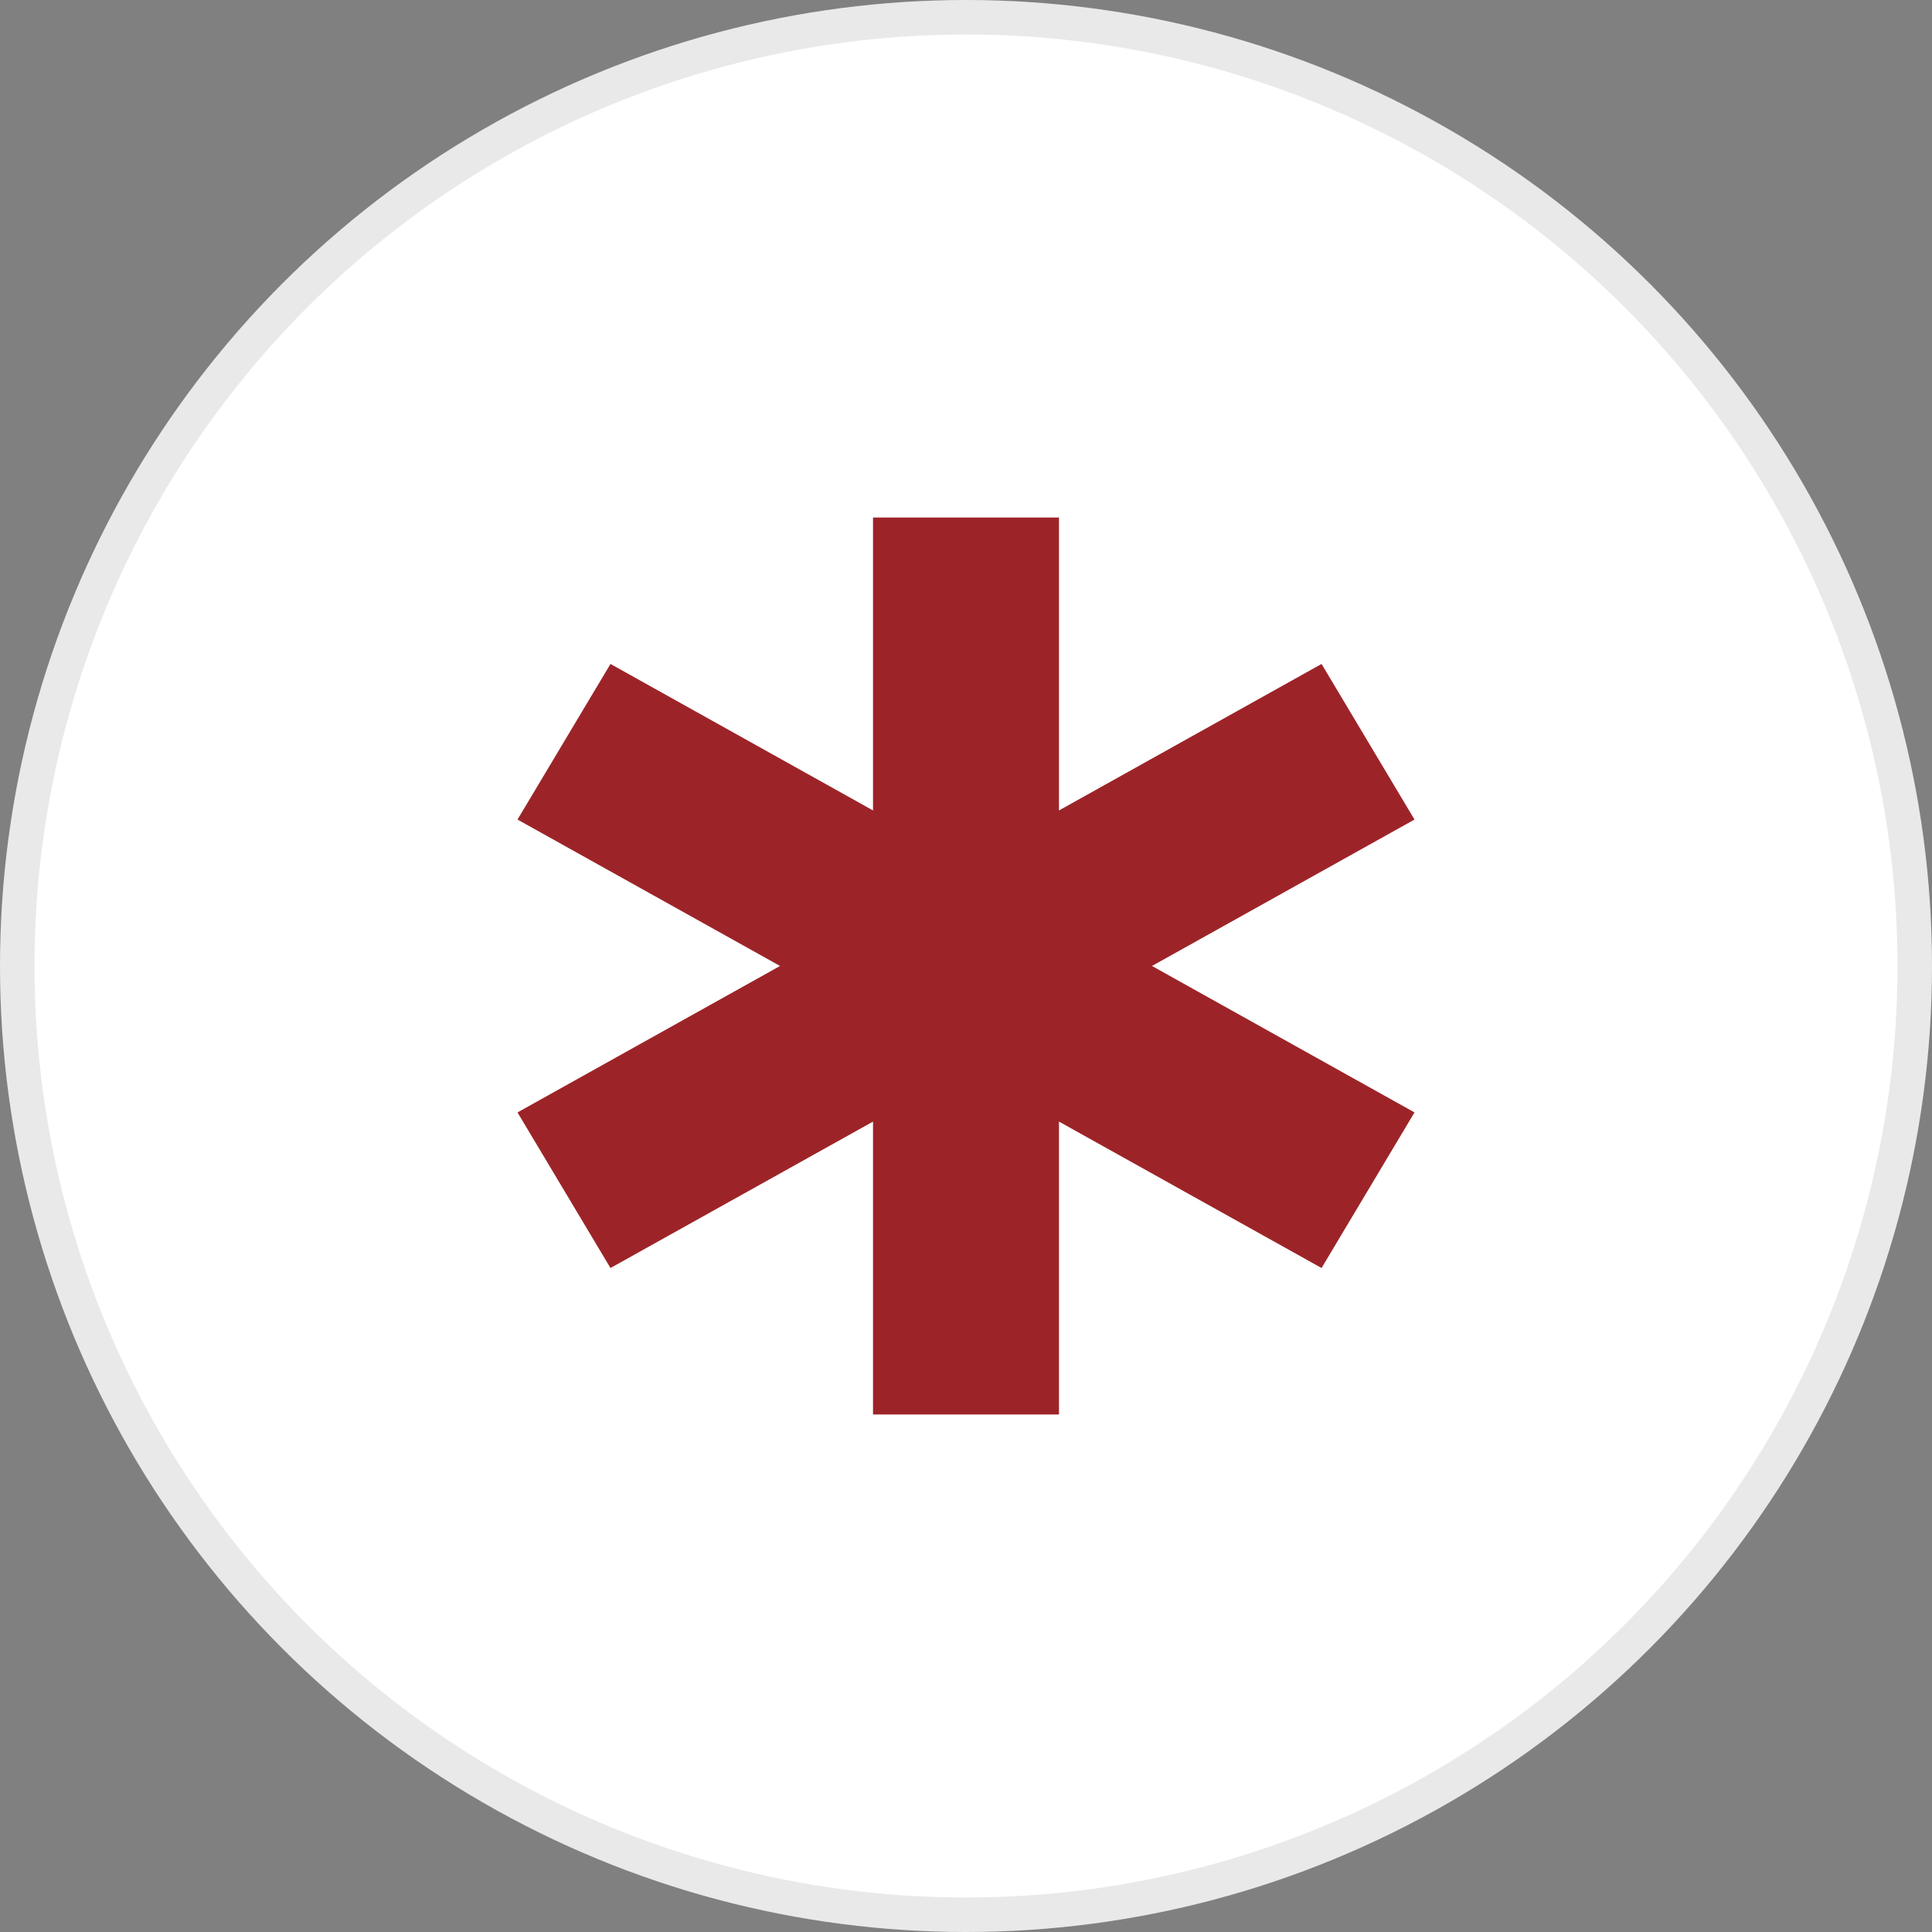
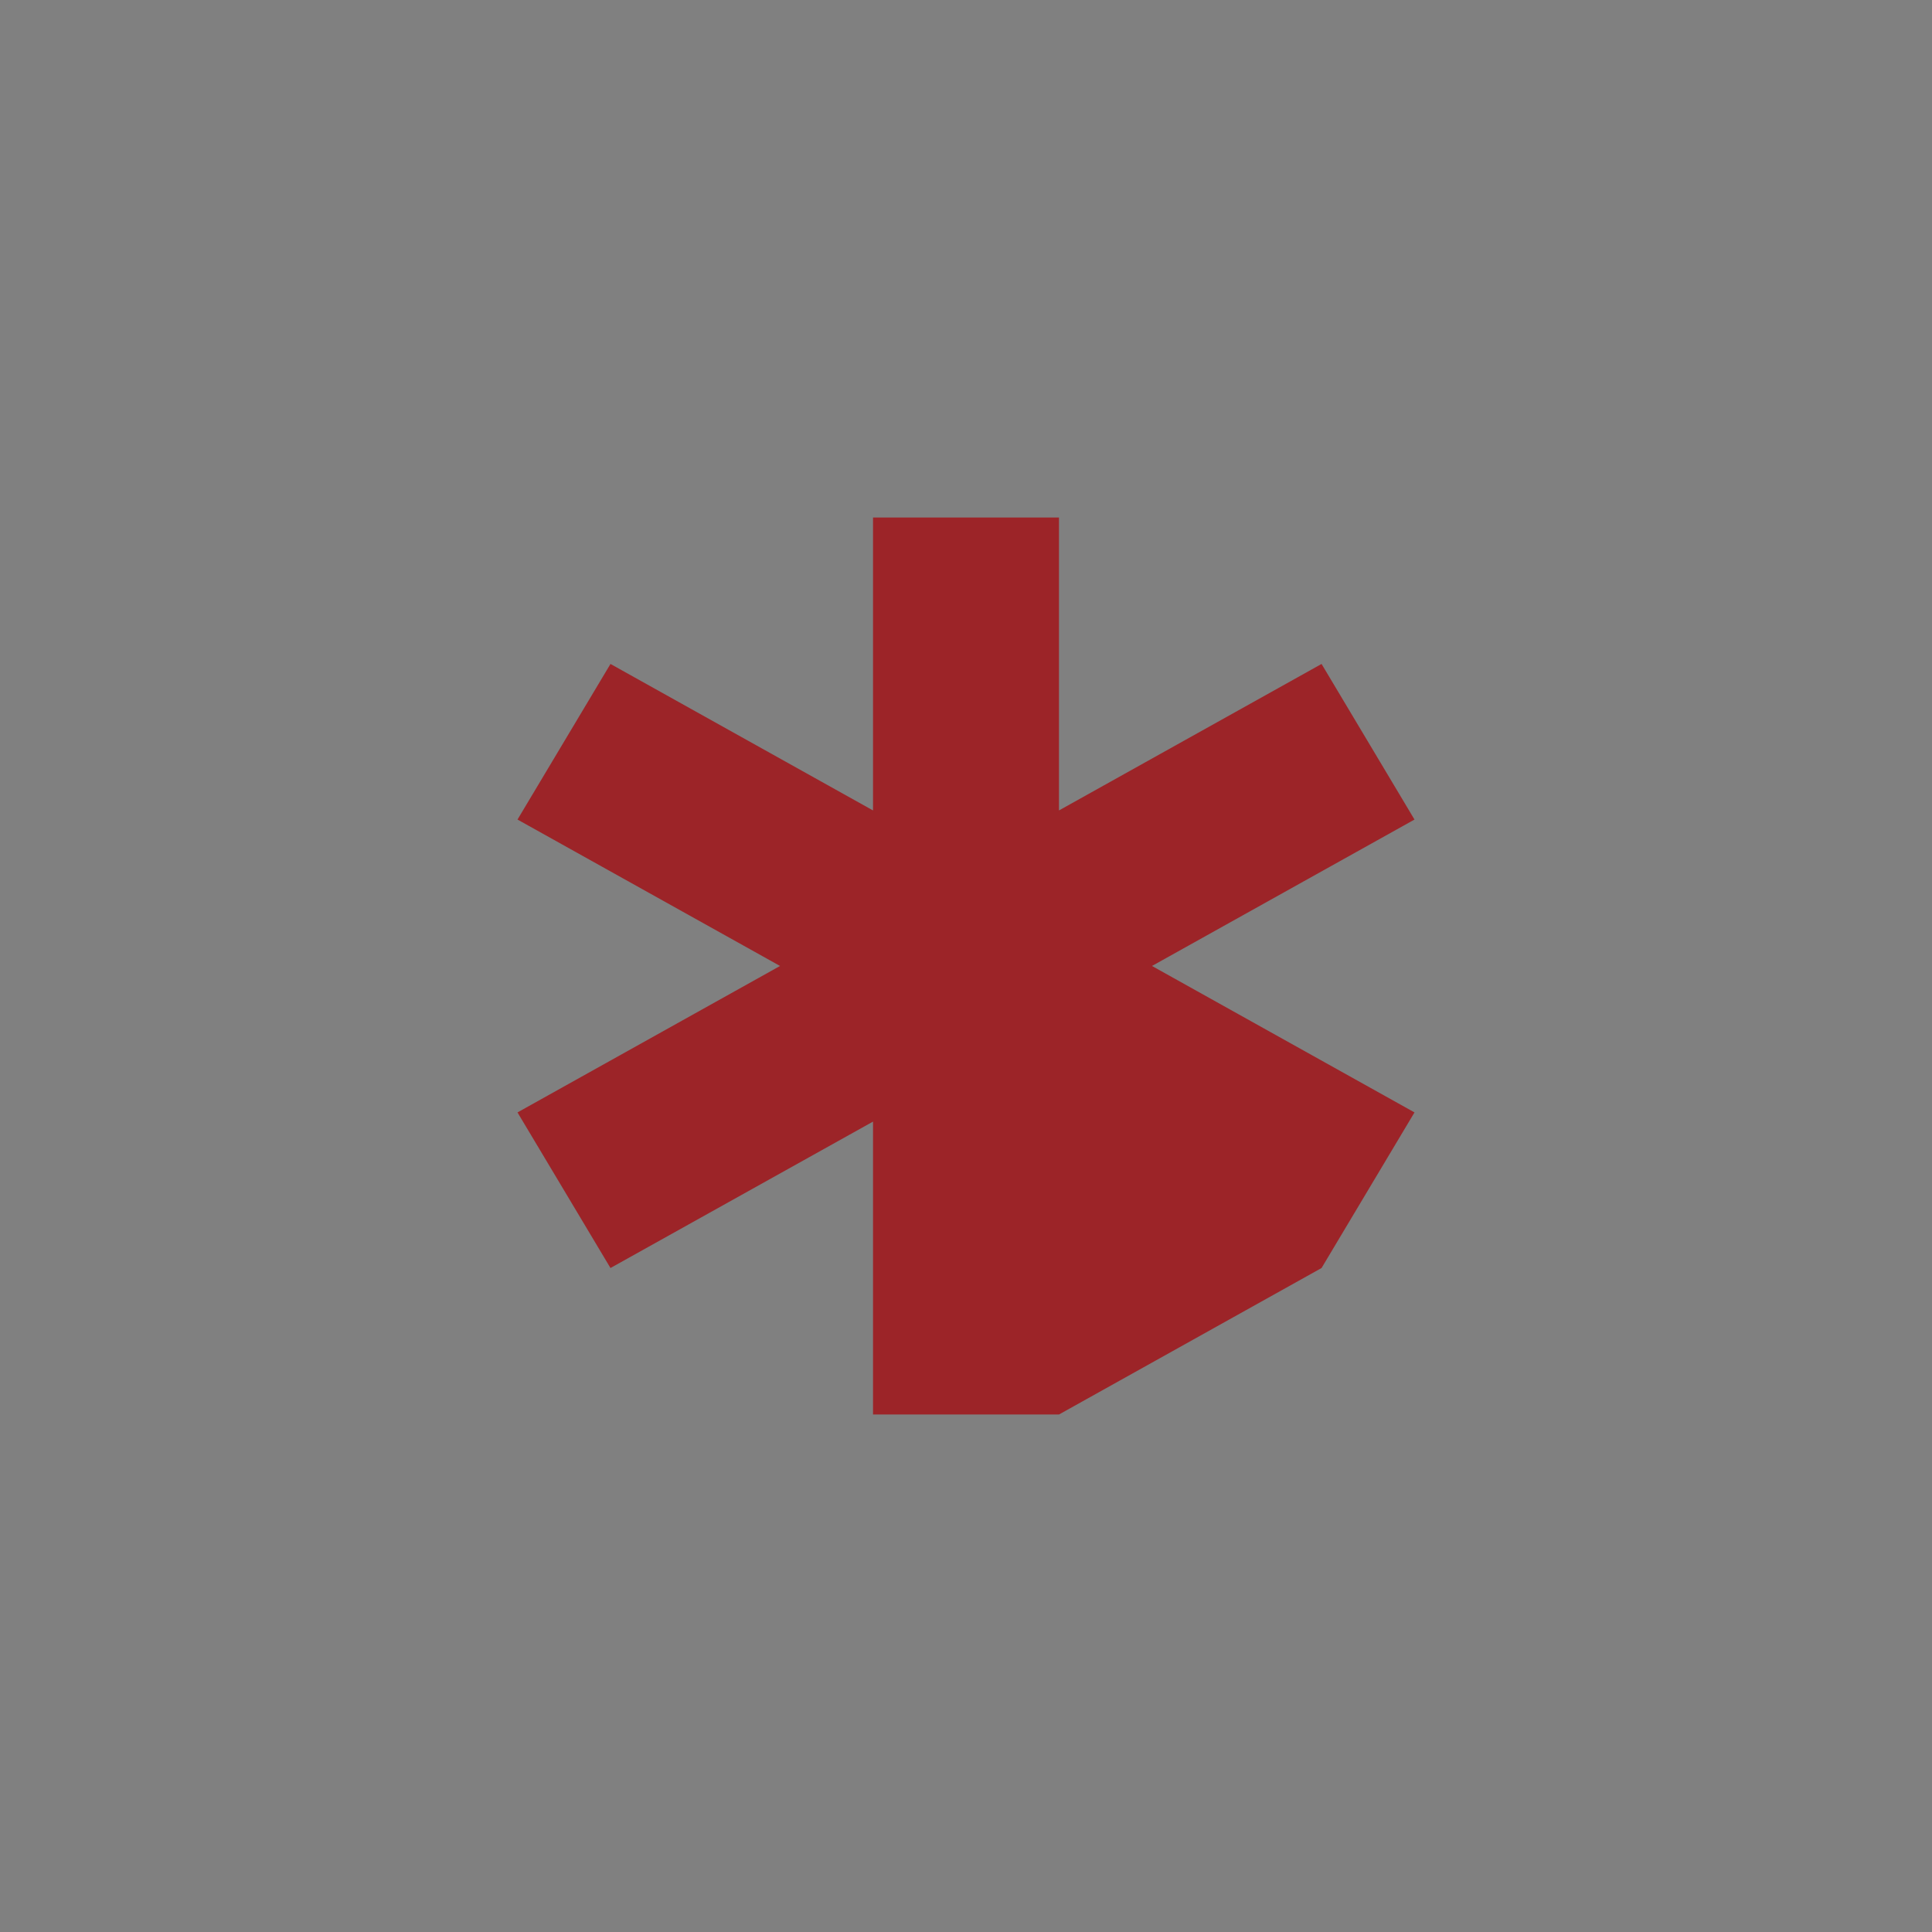
<svg xmlns="http://www.w3.org/2000/svg" width="56" height="56" viewBox="0 0 56 56" fill="none">
  <rect x="0" y="0" width="56" height="56" fill="#808080" stroke="none" />
-   <circle cx="28" cy="28" r="27.5" fill="white" stroke="#E9E9E9" />
-   <path d="M38.306 19.245L30.695 23.491V15H25.305V23.491L17.695 19.245L15 23.755L22.61 27.999L15 32.244L17.695 36.754L25.305 32.51V41H30.695V32.51L38.306 36.754L41 32.244L33.391 27.999L41 23.755L38.306 19.245Z" fill="#9C2428" />
+   <path d="M38.306 19.245L30.695 23.491V15H25.305V23.491L17.695 19.245L15 23.755L22.61 27.999L15 32.244L17.695 36.754L25.305 32.51V41H30.695L38.306 36.754L41 32.244L33.391 27.999L41 23.755L38.306 19.245Z" fill="#9C2428" />
</svg>